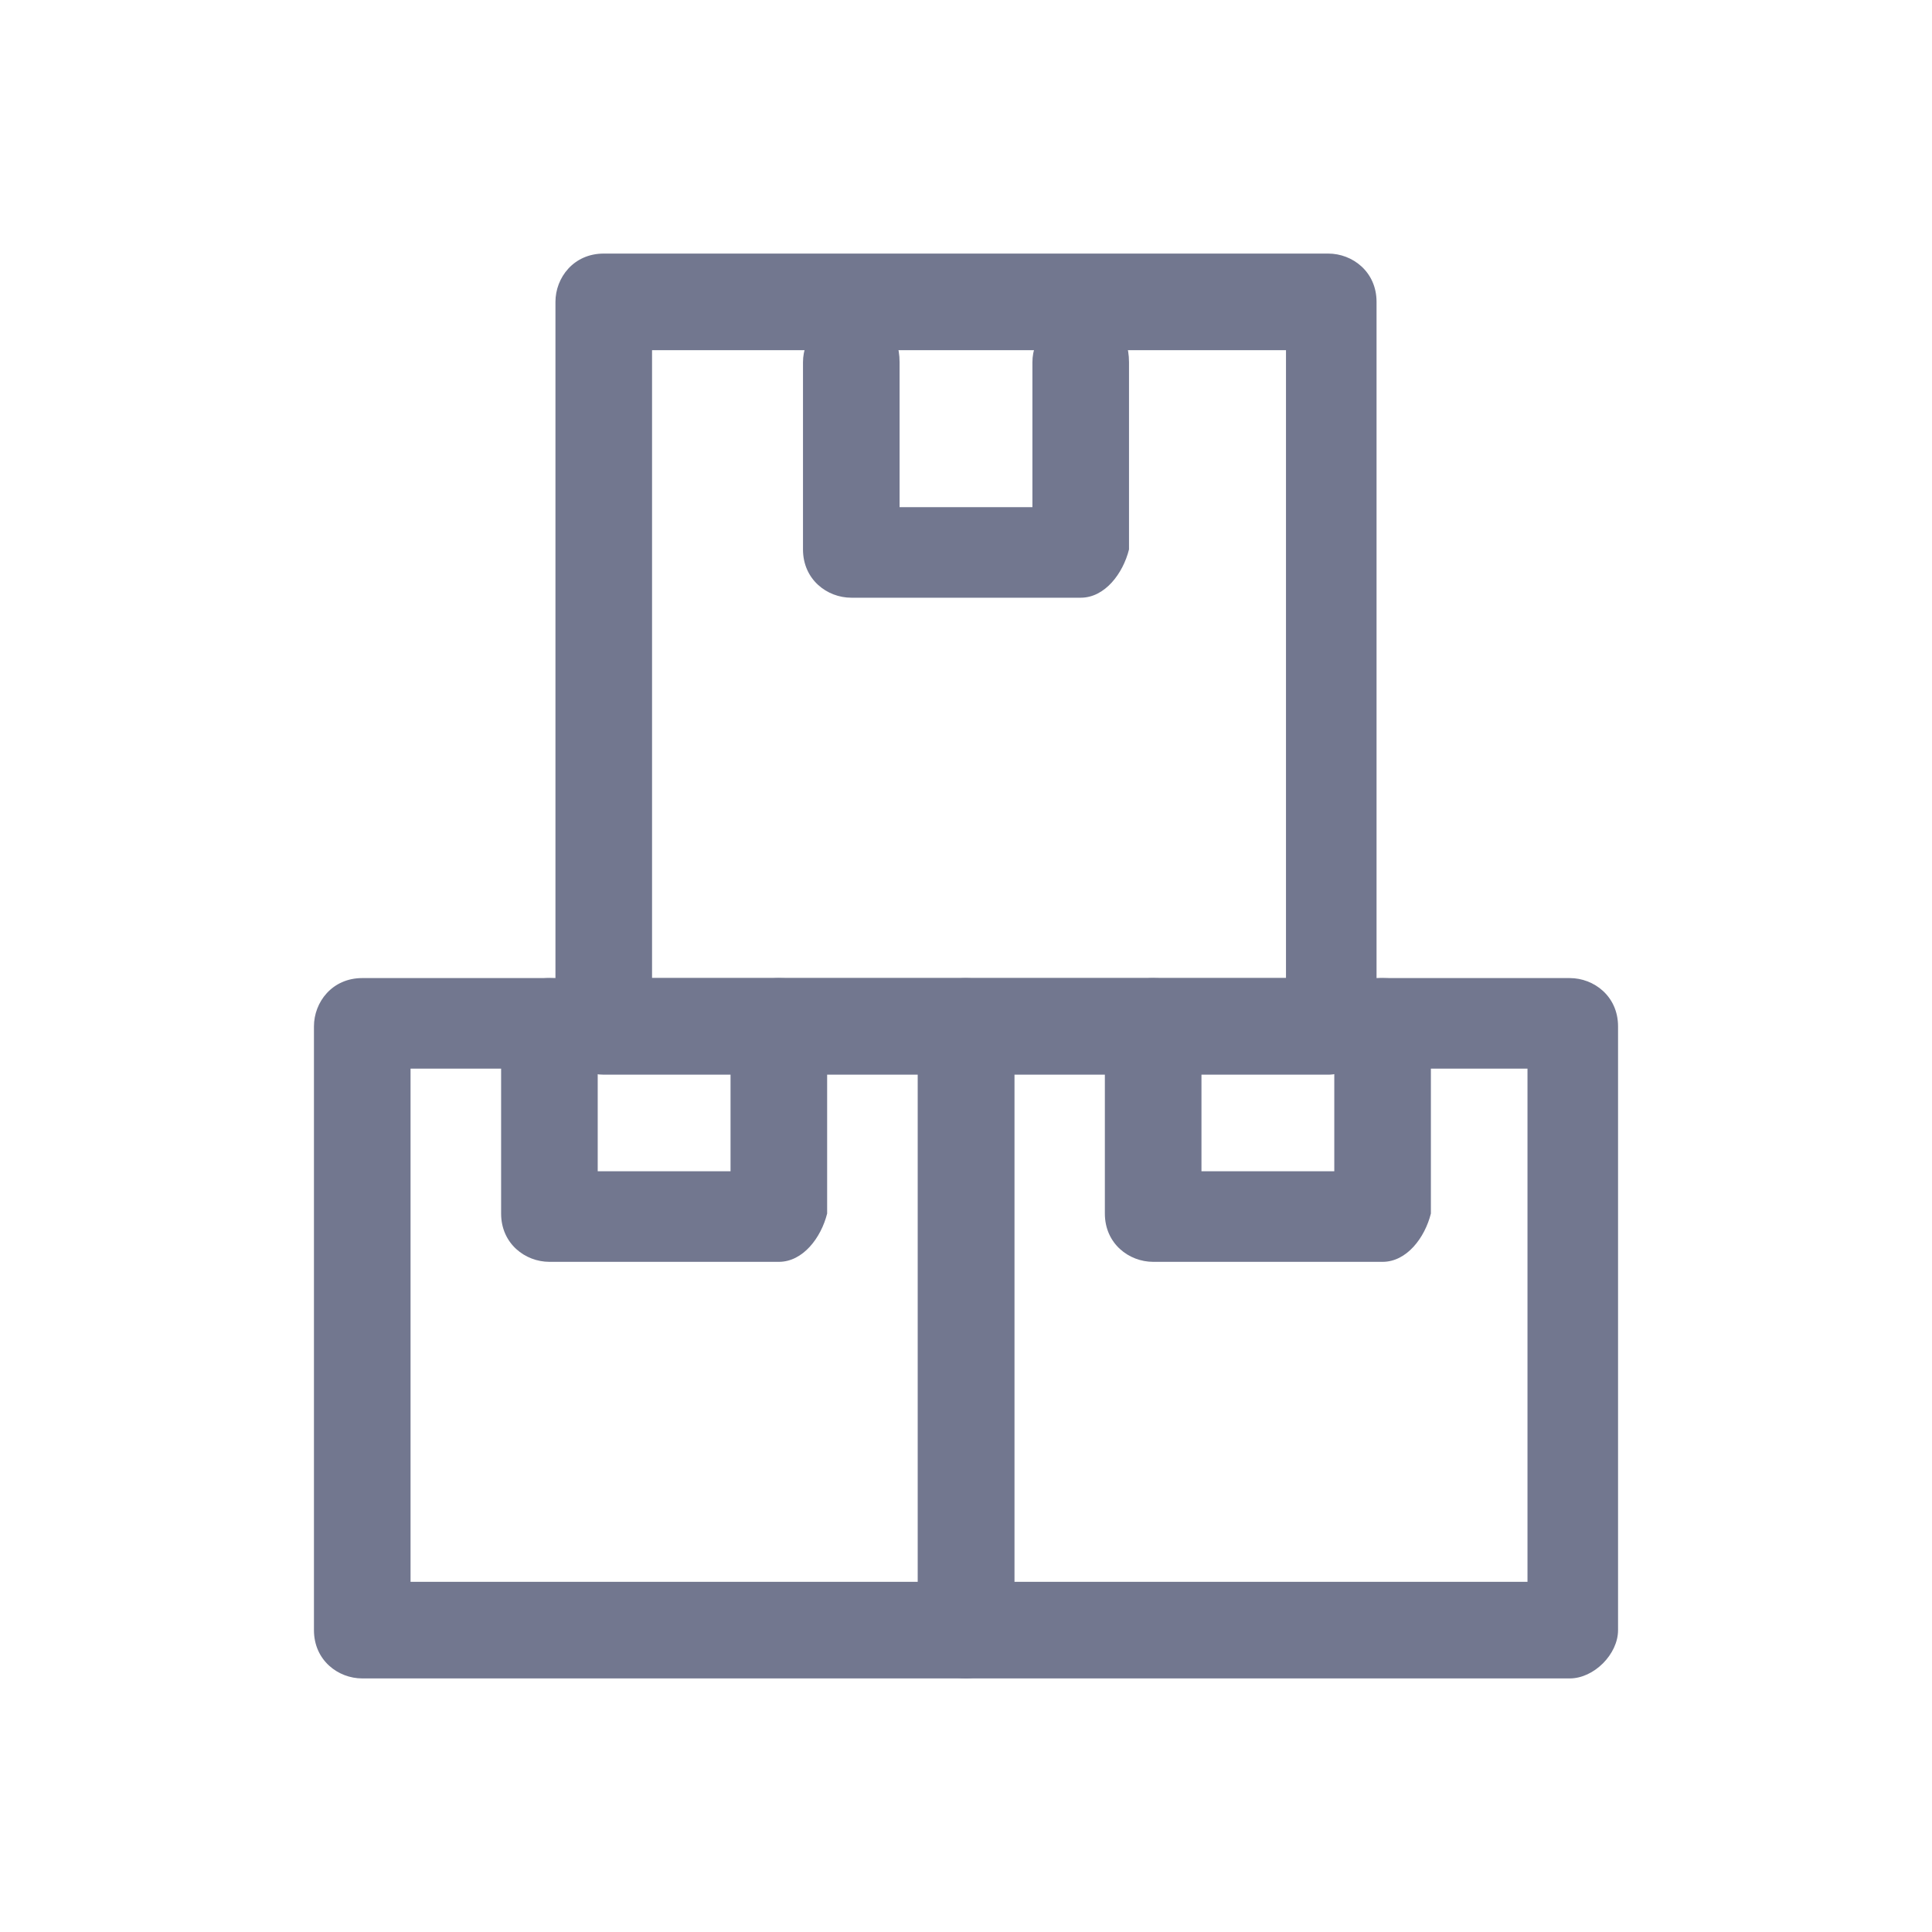
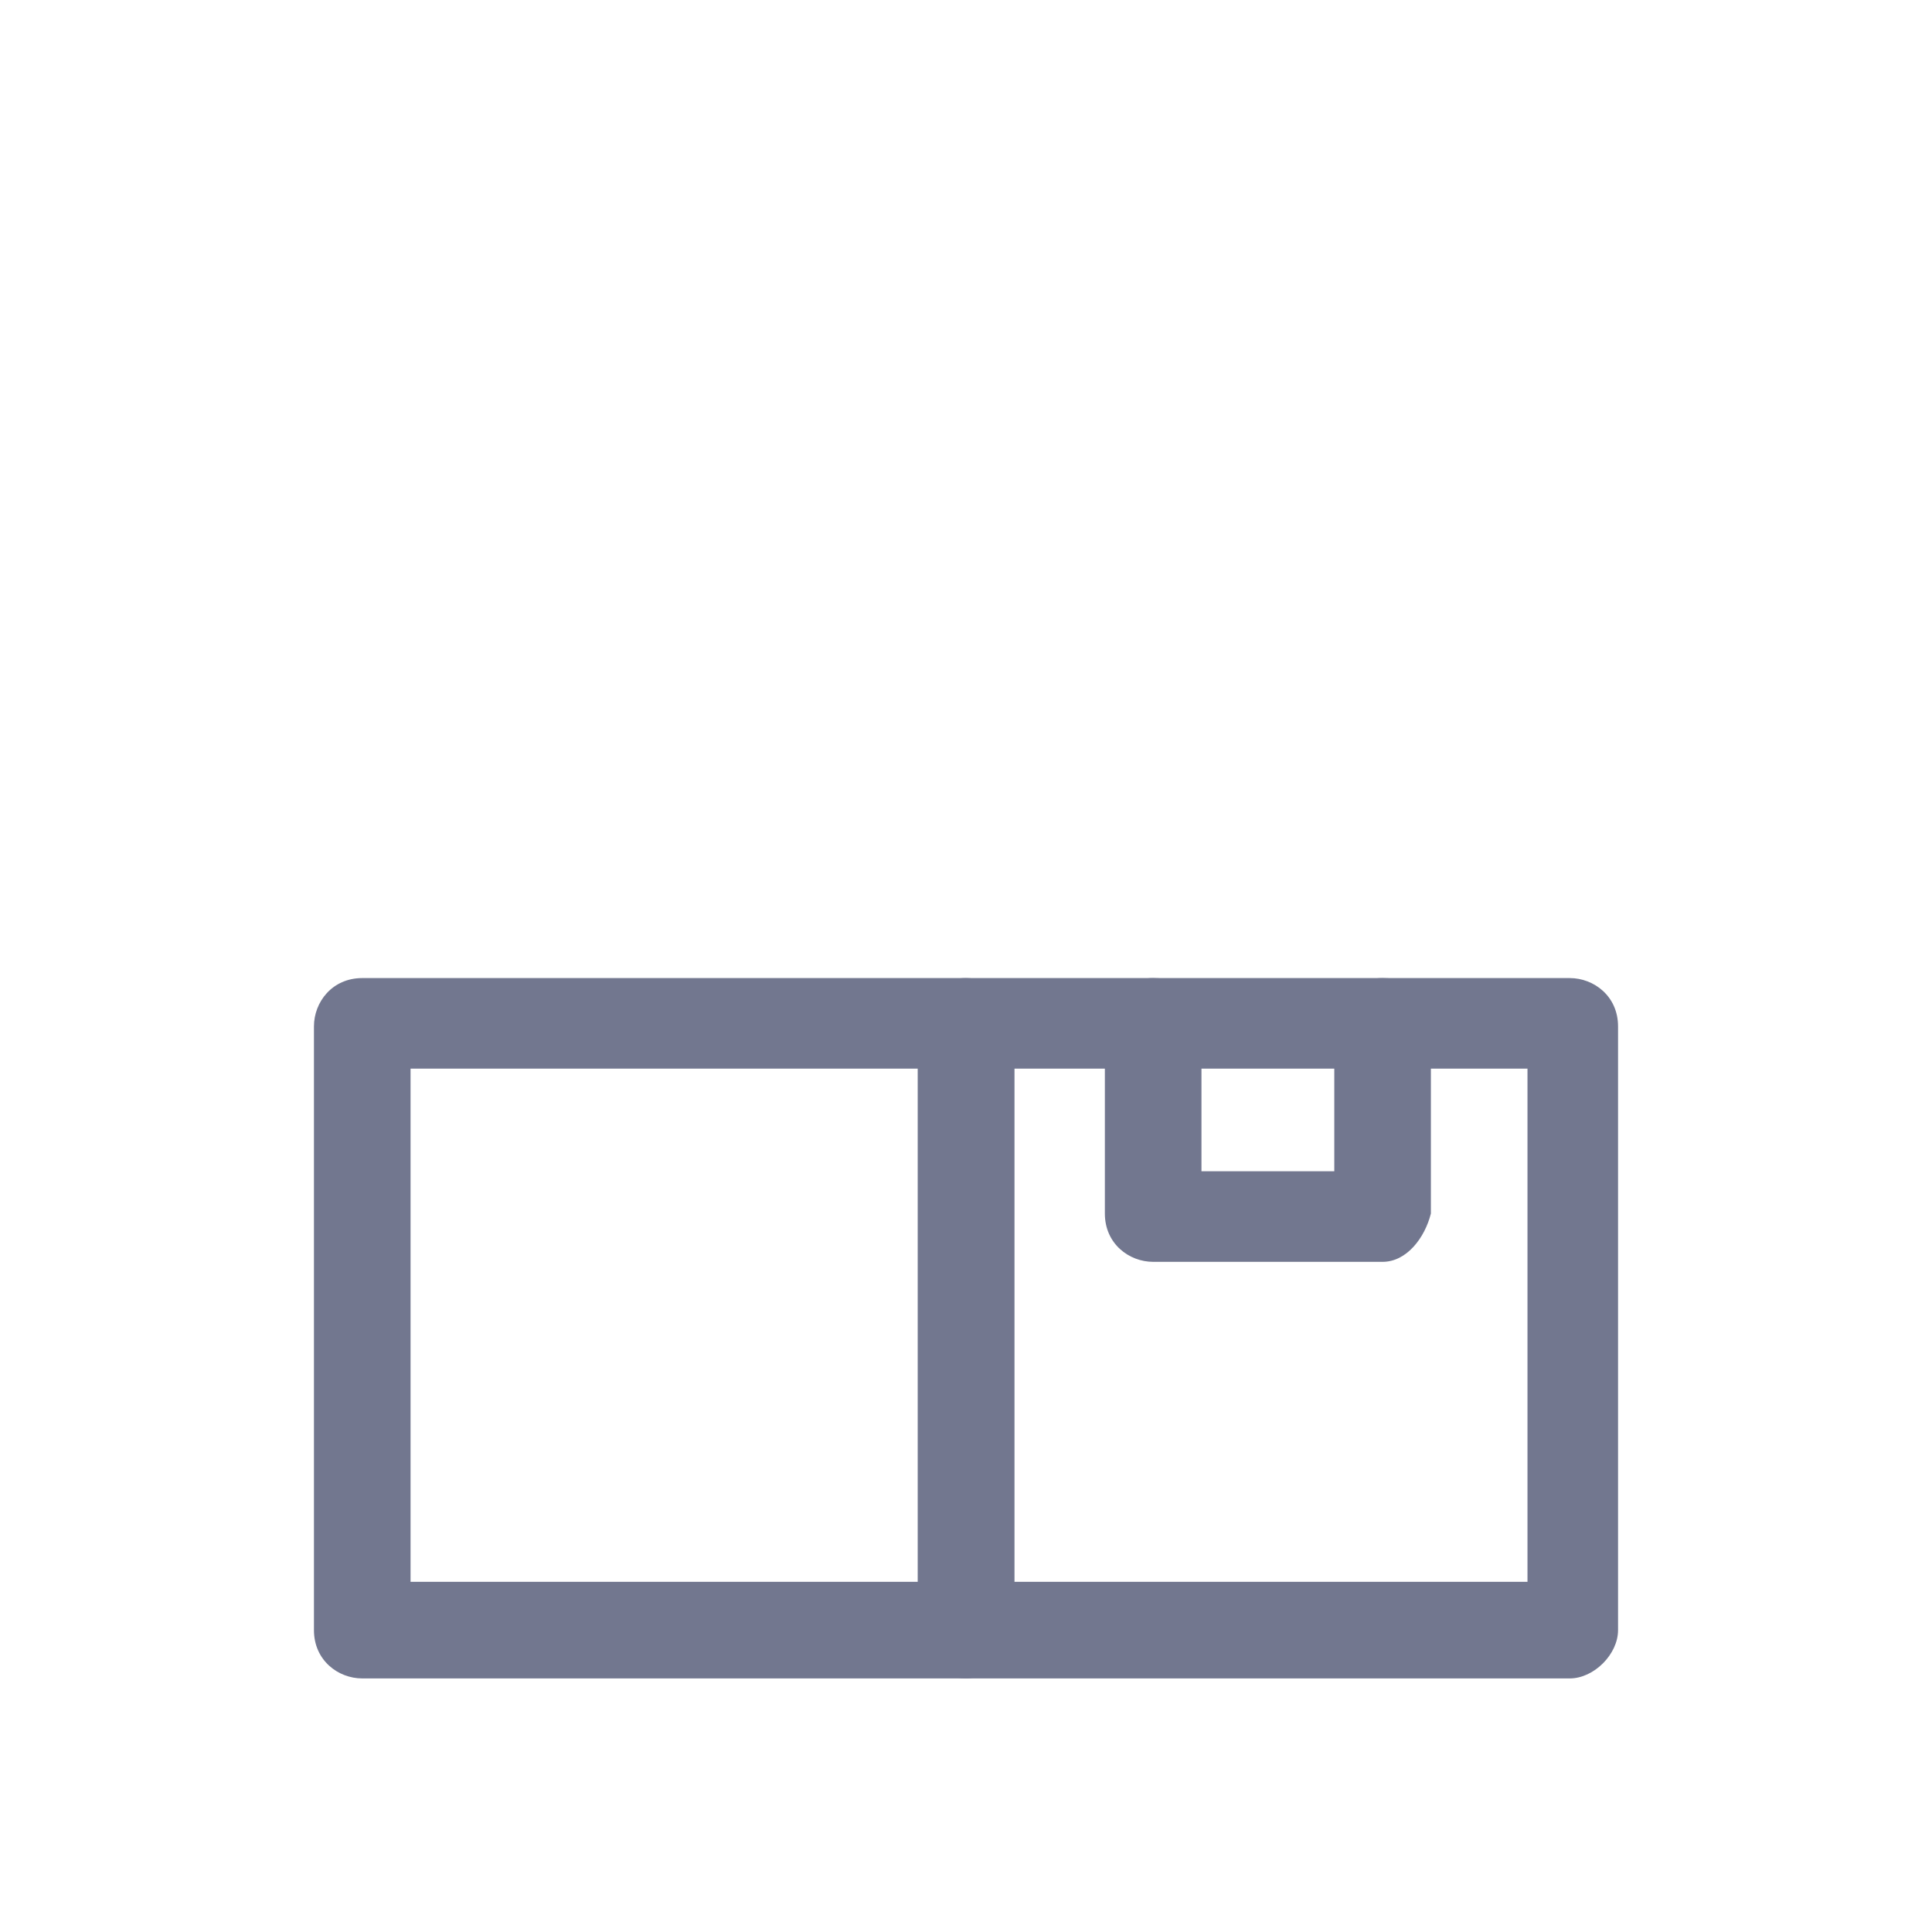
<svg xmlns="http://www.w3.org/2000/svg" version="1.1" id="图层_1" x="0px" y="0px" viewBox="0 0 32 32" style="enable-background:new 0 0 32 32;" xml:space="preserve">
  <style type="text/css">
	.st0{fill:none;}
	.st1{fill:#72778F;}
</style>
  <title>icon_coast</title>
  <g id="简宜运web1.1版本规范" transform="translate(-344, -1472)">
    <g id="编组" transform="translate(339, 1468)">
      <g id="矩形">
        <rect x="5" y="4" class="st0" width="32" height="32" />
      </g>
      <g id="矩形_1_">
-         <path class="st1" d="M27,21.8H15c-0.4,0-0.8-0.3-0.8-0.8V9c0-0.4,0.3-0.8,0.8-0.8h12c0.4,0,0.8,0.3,0.8,0.8v12     C27.8,21.4,27.4,21.8,27,21.8z M15.8,20.2h10.5V9.8H15.8V20.2z" />
-       </g>
+         </g>
      <g id="矩形备份-3">
        <path class="st1" d="M21,31.8H11c-0.4,0-0.8-0.3-0.8-0.8V21c0-0.4,0.3-0.8,0.8-0.8h10c0.4,0,0.8,0.3,0.8,0.8v10     C21.8,31.4,21.4,31.8,21,31.8z M11.8,30.2h8.5v-8.5h-8.5V30.2z" />
      </g>
      <g id="矩形备份-4">
        <path class="st1" d="M31,31.8H21c-0.4,0-0.8-0.3-0.8-0.8V21c0-0.4,0.3-0.8,0.8-0.8h10c0.4,0,0.8,0.3,0.8,0.8v10     C31.8,31.4,31.4,31.8,31,31.8z M21.8,30.2h8.5v-8.5h-8.5V30.2z" />
      </g>
      <g id="路径-2">
-         <path class="st1" d="M22.9,13.9h-3.8c-0.4,0-0.8-0.3-0.8-0.8V10c0-0.4,0.3-0.8,0.8-0.8s0.8,0.3,0.8,0.8v2.4h2.2V10     c0-0.4,0.3-0.8,0.8-0.8s0.8,0.3,0.8,0.8v3.1C23.6,13.5,23.3,13.9,22.9,13.9z" />
-       </g>
+         </g>
      <g id="路径-2备份">
-         <path class="st1" d="M17.9,24.9h-3.8c-0.4,0-0.8-0.3-0.8-0.8V21c0-0.4,0.3-0.8,0.8-0.8s0.8,0.3,0.8,0.8v2.4h2.2V21     c0-0.4,0.3-0.8,0.8-0.8s0.8,0.3,0.8,0.8v3.1C18.6,24.5,18.3,24.9,17.9,24.9z" />
-       </g>
+         </g>
      <g id="路径-2备份-2">
        <path class="st1" d="M27.9,24.9h-3.8c-0.4,0-0.8-0.3-0.8-0.8V21c0-0.4,0.3-0.8,0.8-0.8s0.8,0.3,0.8,0.8v2.4h2.2V21     c0-0.4,0.3-0.8,0.8-0.8s0.8,0.3,0.8,0.8v3.1C28.6,24.5,28.3,24.9,27.9,24.9z" />
      </g>
    </g>
  </g>
</svg>